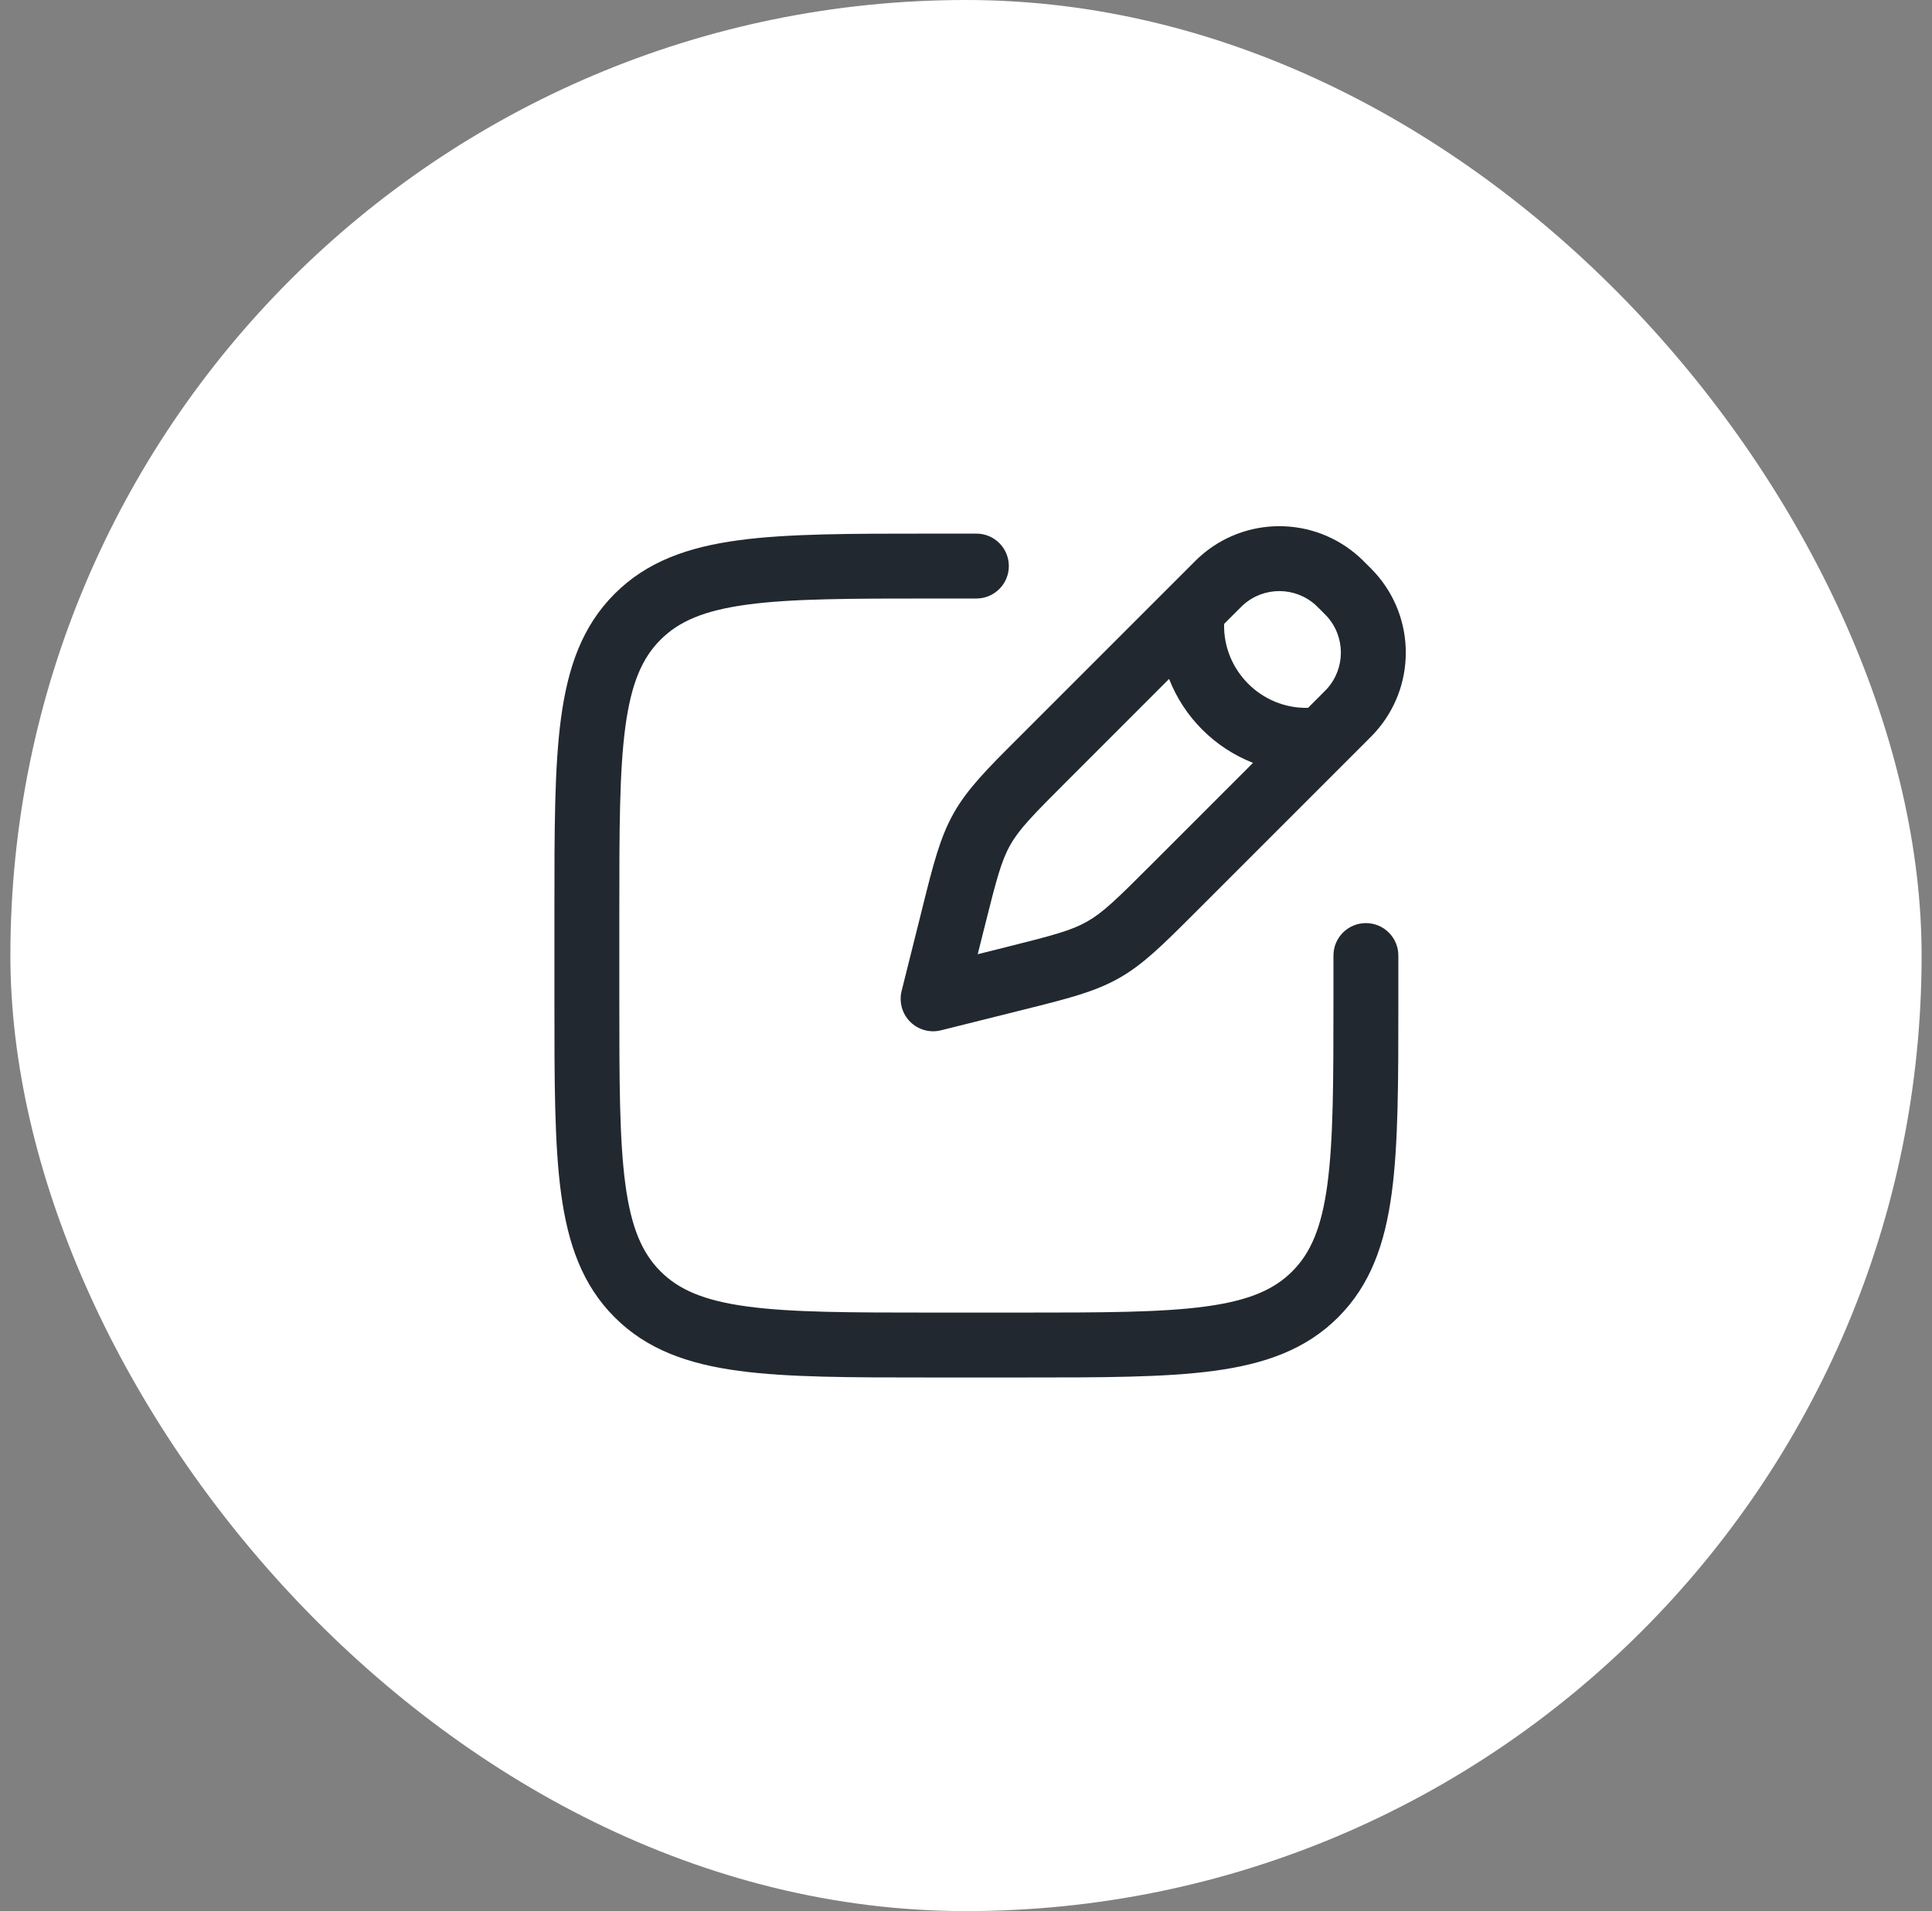
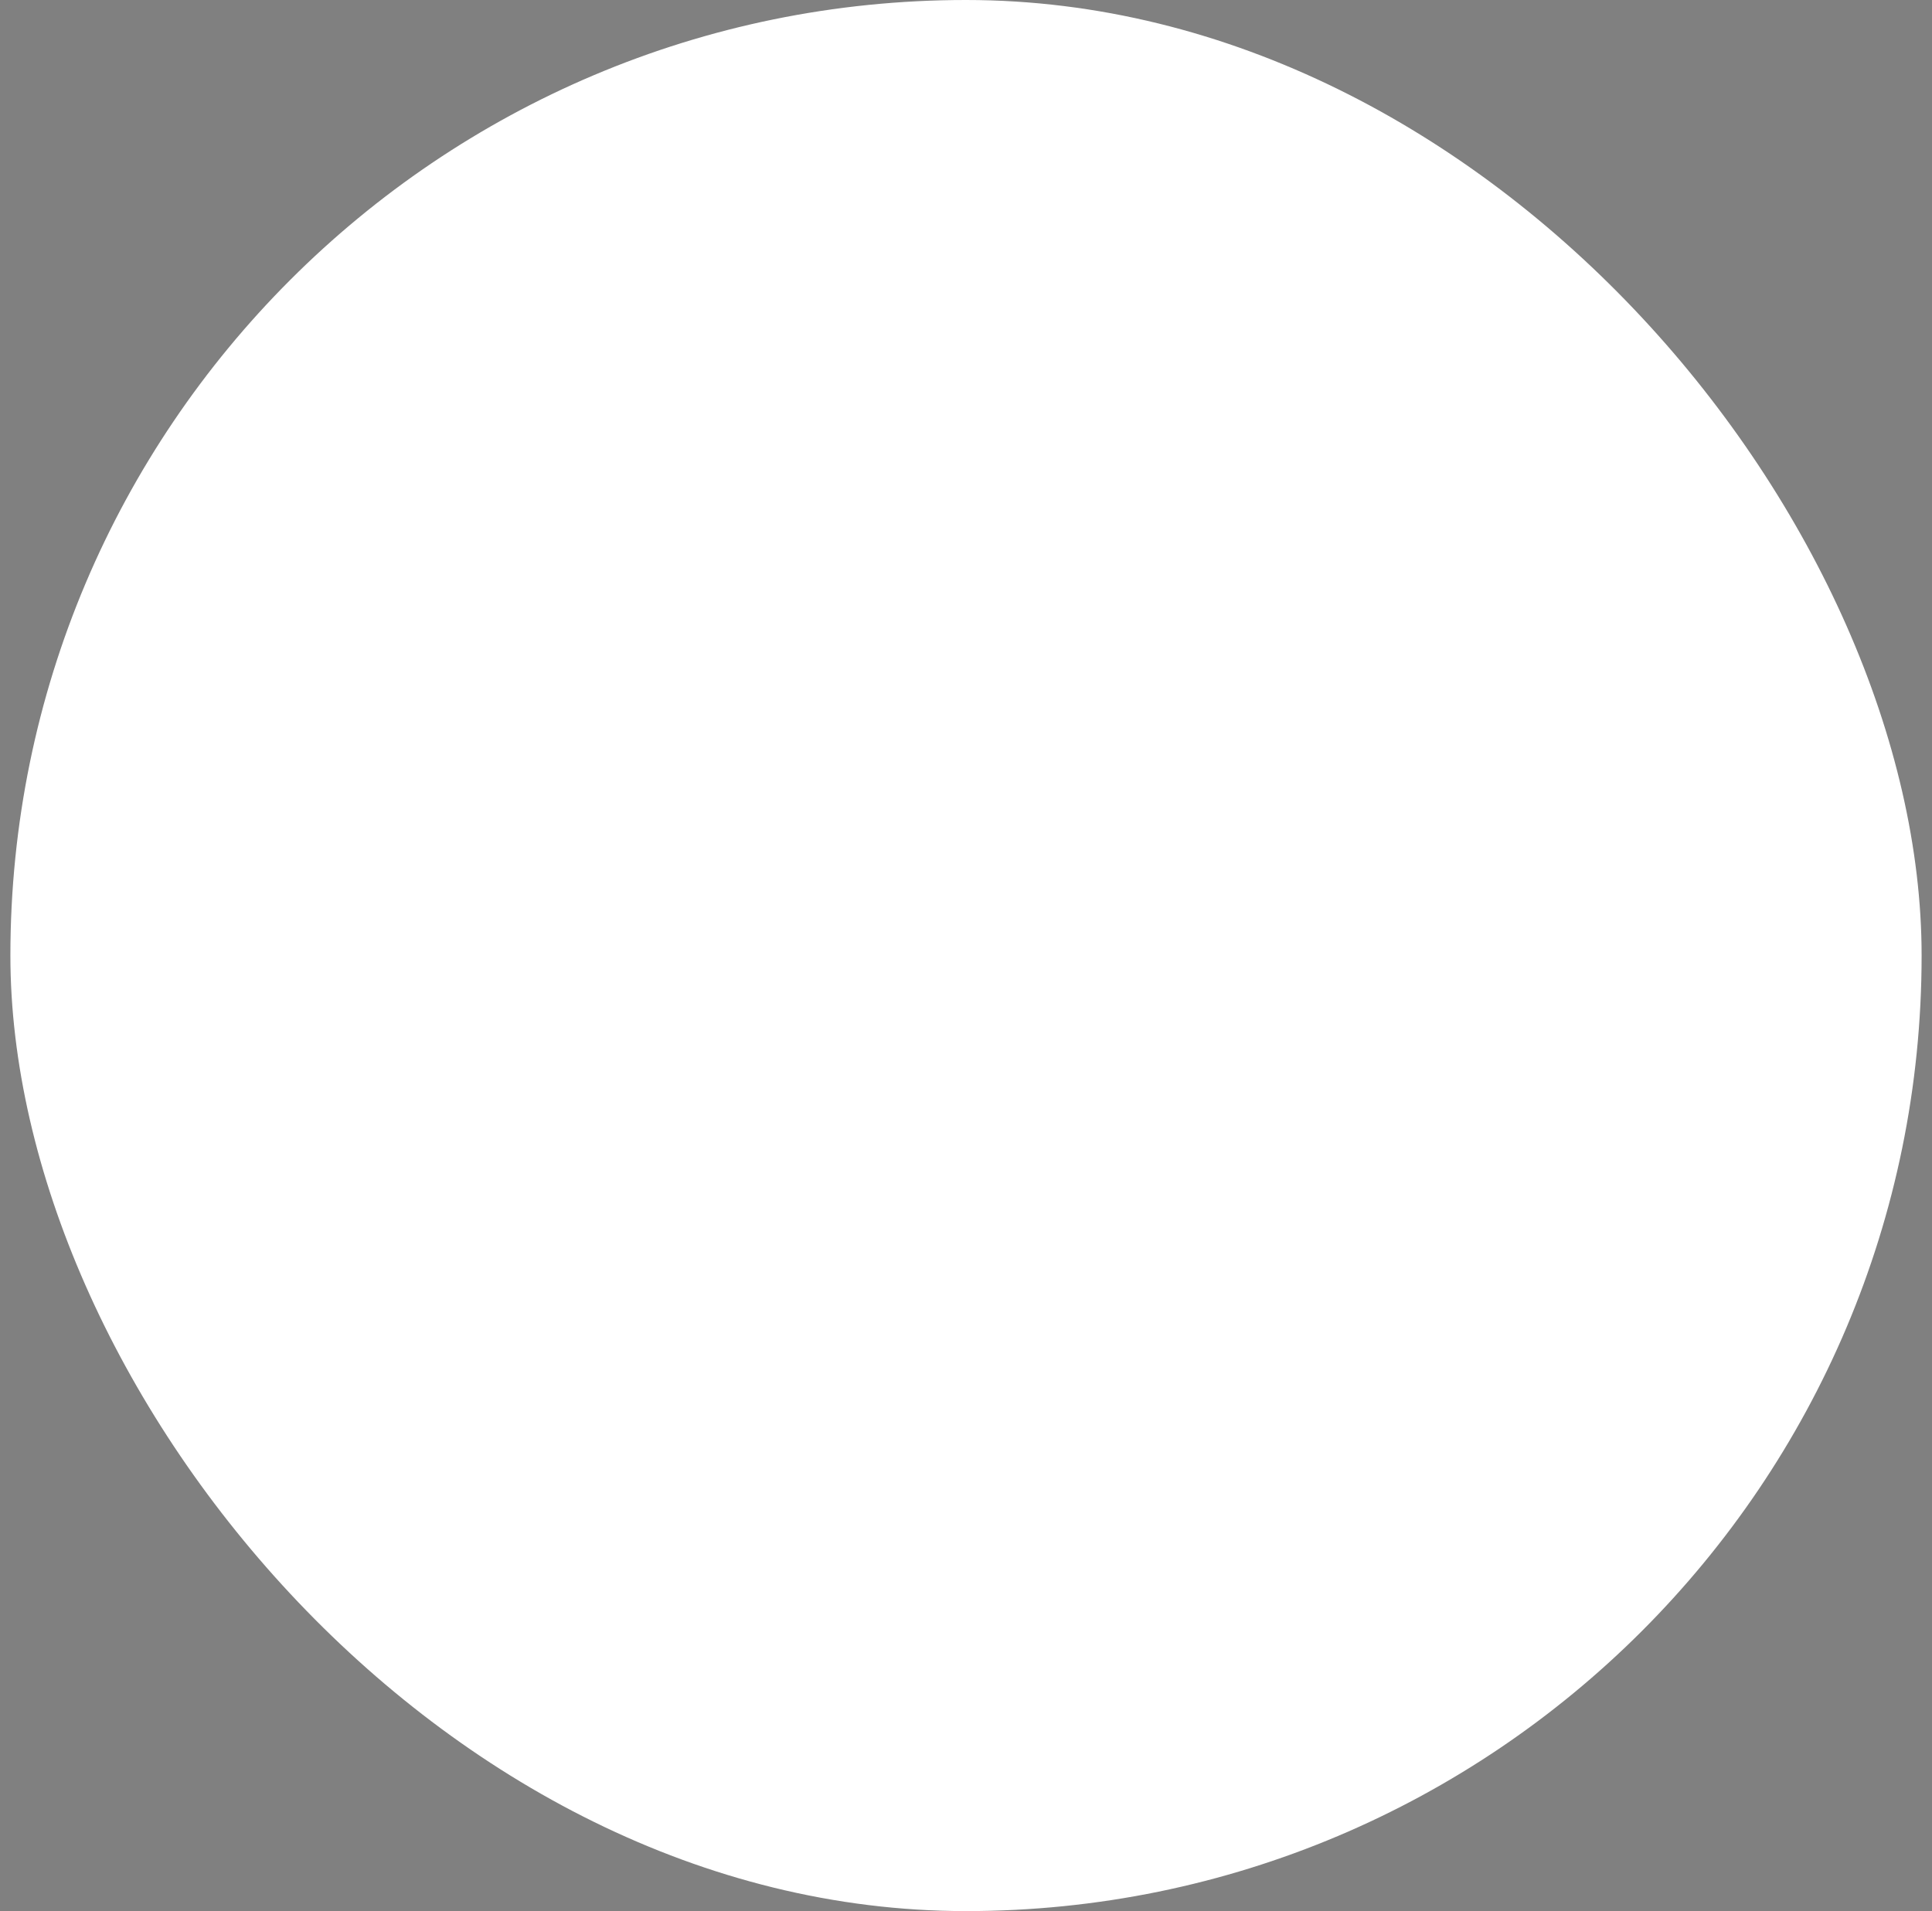
<svg xmlns="http://www.w3.org/2000/svg" width="93" height="92" viewBox="0 0 93 92" fill="none">
  <rect x="0" y="0" width="93" height="92" fill="#808080" stroke="none" />
  <rect x="0.5" width="92" height="92" rx="46" fill="white" />
-   <path fill-rule="evenodd" clip-rule="evenodd" d="M63.335 29.132C62.342 28.229 60.825 28.229 59.832 29.132C59.793 29.168 59.742 29.218 59.563 29.396L58.924 30.037C58.873 32.279 60.722 34.127 62.964 34.076L63.604 33.437C63.782 33.258 63.833 33.207 63.868 33.168C64.771 32.175 64.771 30.658 63.868 29.665C63.833 29.626 63.782 29.575 63.604 29.396C63.425 29.218 63.374 29.168 63.335 29.132ZM60.316 36.724C58.472 36.004 56.996 34.529 56.276 32.684L51.37 37.591C49.689 39.271 49.062 39.916 48.633 40.675C48.204 41.433 47.973 42.302 47.397 44.608L47.064 45.936L48.393 45.604C50.699 45.027 51.567 44.797 52.326 44.367C53.084 43.938 53.729 43.312 55.41 41.631L60.316 36.724ZM57.73 26.82C59.915 24.834 63.252 24.834 65.437 26.82C65.539 26.912 65.647 27.02 65.787 27.161L65.814 27.187L65.84 27.213L65.84 27.213L65.84 27.213C65.98 27.353 66.088 27.461 66.181 27.563C68.167 29.748 68.167 33.085 66.181 35.27C66.088 35.372 65.98 35.48 65.84 35.62L65.814 35.647L57.62 43.841L57.466 43.994C55.991 45.469 55.038 46.423 53.866 47.087C52.693 47.751 51.385 48.077 49.361 48.583L49.151 48.636L45.296 49.599C44.764 49.732 44.2 49.576 43.812 49.188C43.424 48.8 43.268 48.237 43.401 47.704L44.365 43.85L44.417 43.639C44.923 41.615 45.25 40.308 45.914 39.135C46.578 37.962 47.531 37.009 49.007 35.534L49.16 35.381L57.354 27.187L57.38 27.161C57.52 27.02 57.628 26.912 57.73 26.82ZM44.799 25.688L44.917 25.688H47C47.863 25.688 48.562 26.387 48.562 27.25C48.562 28.113 47.863 28.812 47 28.812H44.917C40.944 28.812 38.122 28.816 35.981 29.104C33.885 29.386 32.677 29.914 31.796 30.796C30.914 31.677 30.386 32.885 30.104 34.981C29.816 37.122 29.812 39.944 29.812 43.917V48.083C29.812 52.056 29.816 54.878 30.104 57.019C30.386 59.115 30.914 60.323 31.796 61.204C32.677 62.086 33.885 62.614 35.981 62.896C38.122 63.184 40.944 63.188 44.917 63.188H49.083C53.056 63.188 55.878 63.184 58.019 62.896C60.115 62.614 61.323 62.086 62.204 61.204C63.086 60.323 63.614 59.115 63.896 57.019C64.184 54.878 64.188 52.056 64.188 48.083V46C64.188 45.137 64.887 44.438 65.75 44.438C66.613 44.438 67.312 45.137 67.312 46V48.083V48.201C67.312 52.029 67.313 55.062 66.993 57.435C66.665 59.878 65.973 61.855 64.414 63.414C62.855 64.973 60.878 65.665 58.435 65.993C56.062 66.313 53.029 66.312 49.201 66.312H49.083H44.917H44.799C40.971 66.312 37.938 66.313 35.565 65.993C33.122 65.665 31.145 64.973 29.586 63.414C28.027 61.855 27.335 59.878 27.006 57.435C26.687 55.062 26.688 52.029 26.688 48.201V48.083V43.917V43.799C26.688 39.971 26.687 36.938 27.006 34.565C27.335 32.122 28.027 30.145 29.586 28.586C31.145 27.027 33.122 26.335 35.565 26.006C37.938 25.687 40.971 25.688 44.799 25.688Z" fill="#22282F" />
</svg>